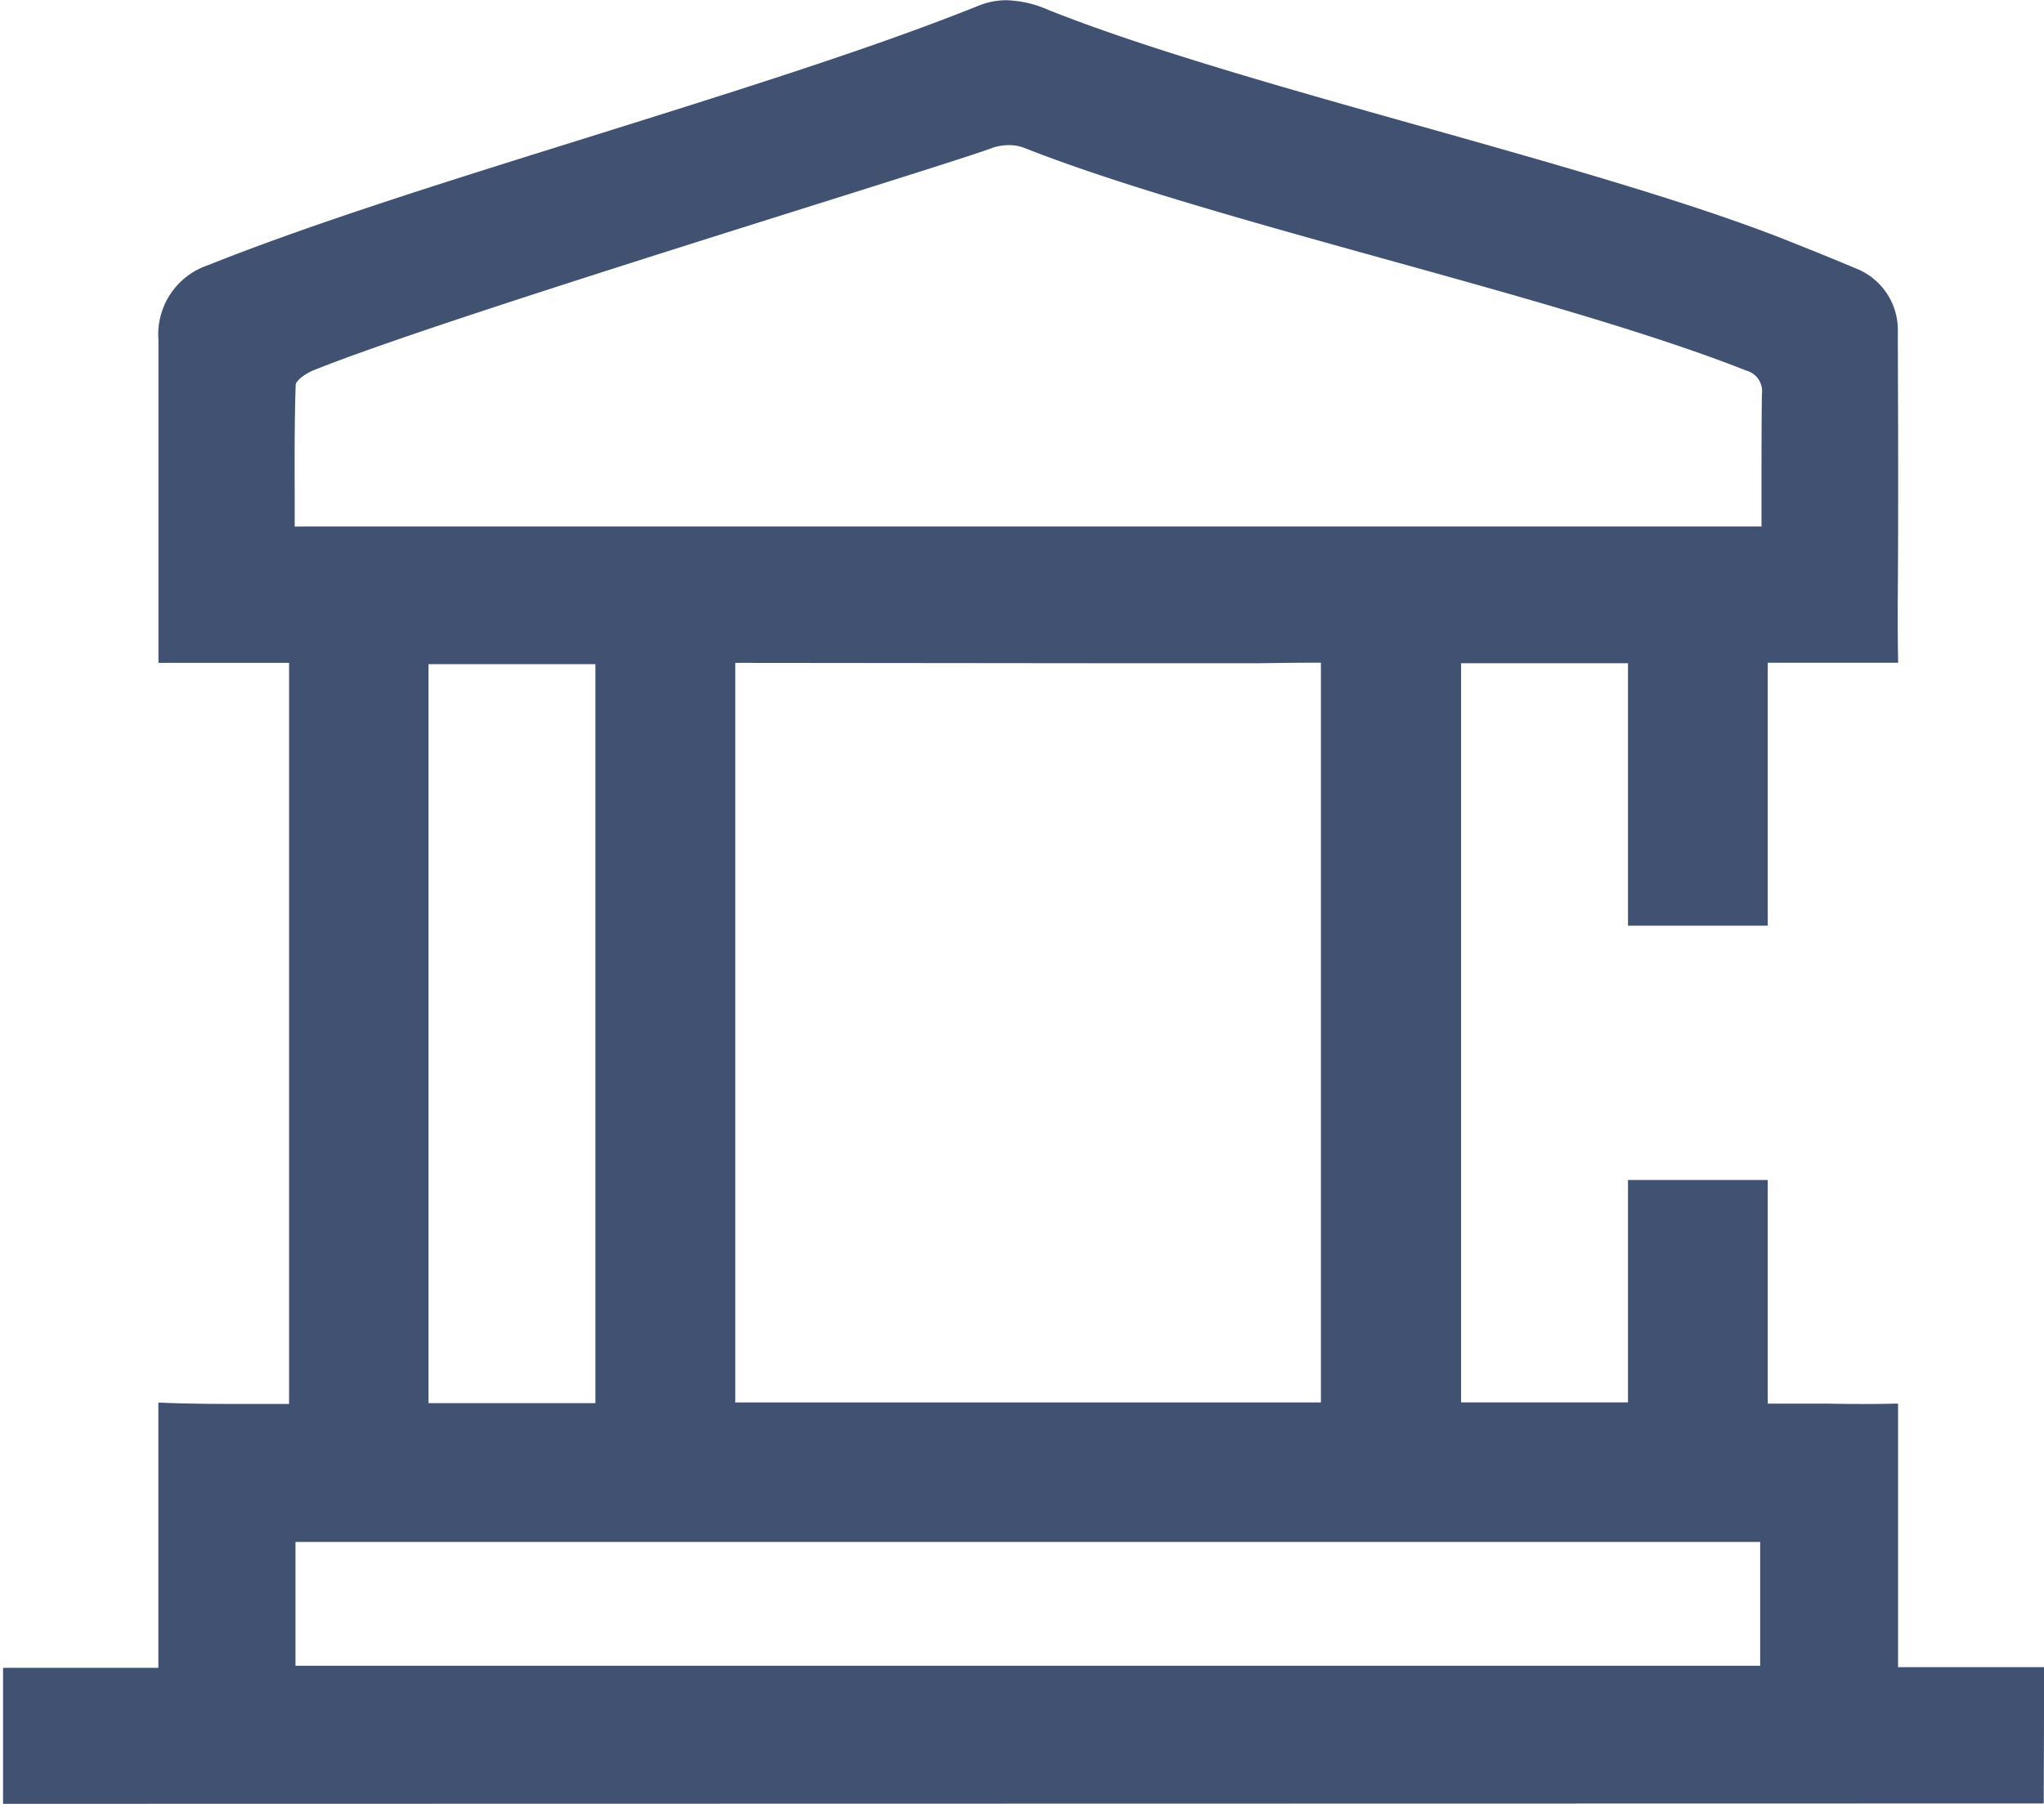
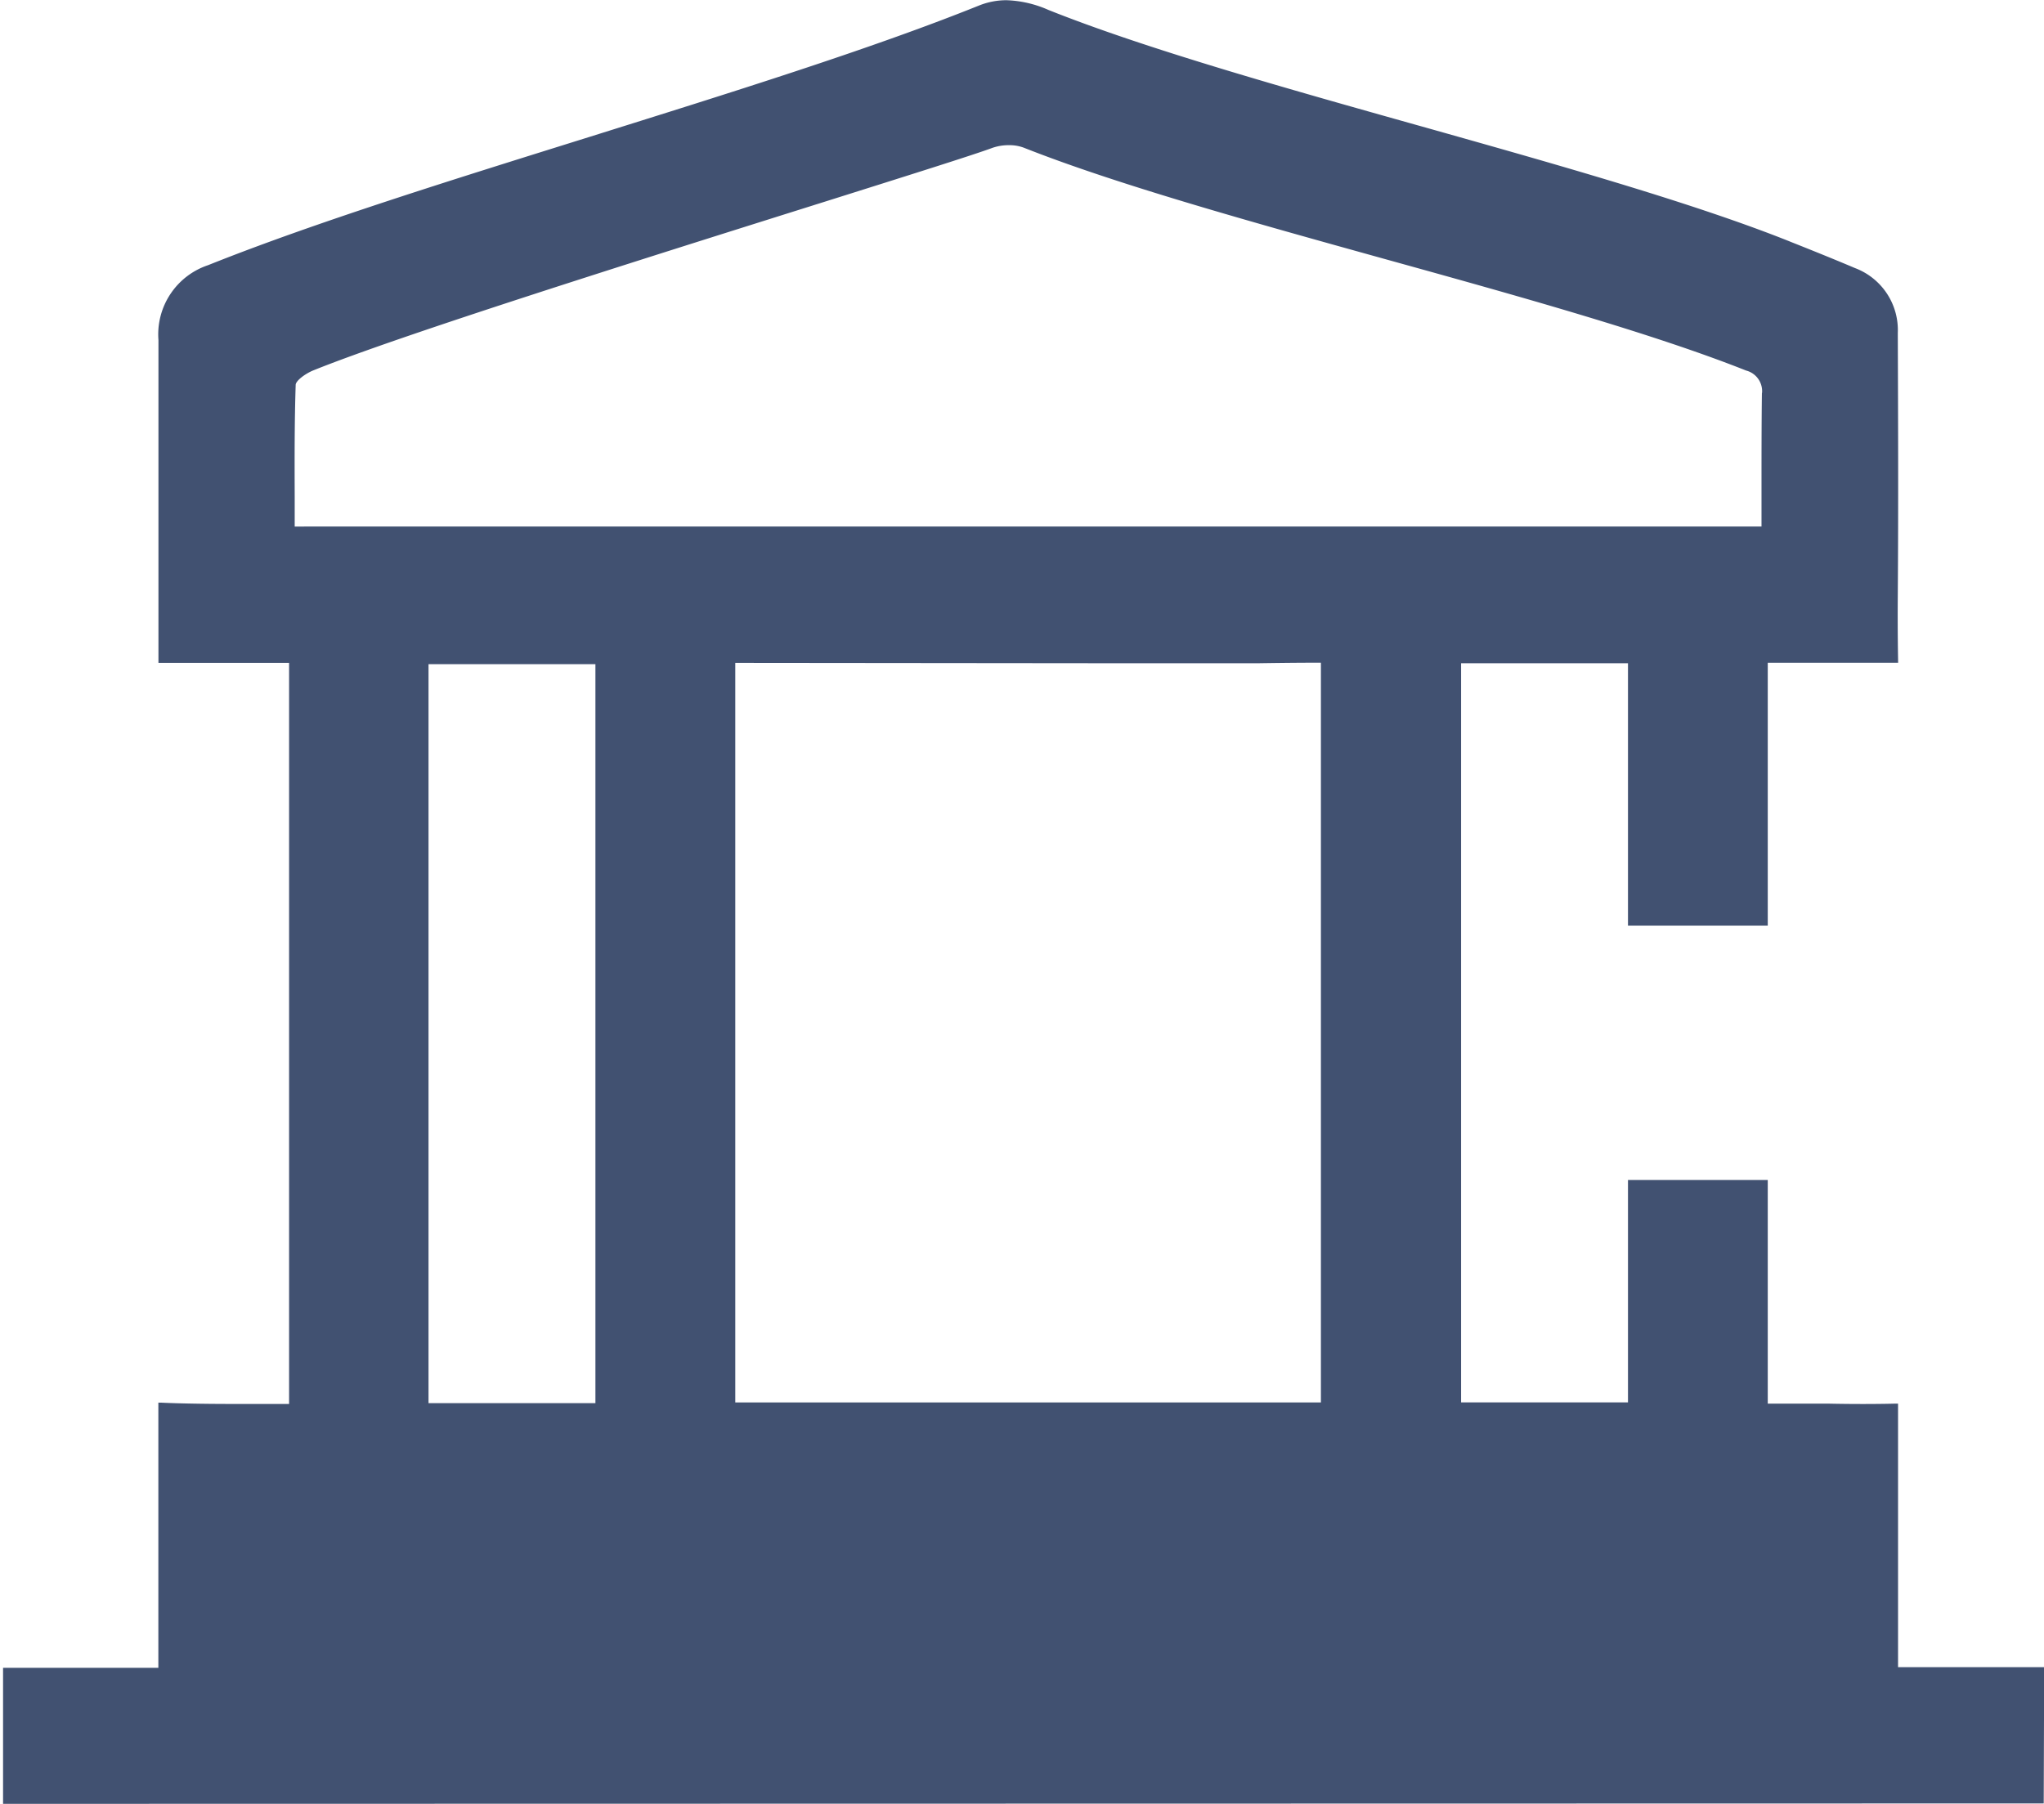
<svg xmlns="http://www.w3.org/2000/svg" width="47.408" height="41.848" viewBox="0 0 47.408 41.848">
-   <path id="Payment_Option" data-name="Payment Option" d="M-1172-9618.253h0v-3.055h.109l1.777,0h1.716v-6.153h0c.013,0,.528.031,1.716.031h1.316v-17.293h-3.03c0-.009,0-.645,0-1.709,0-.794,0-1.592,0-2.364,0-1.1,0-2.241,0-3.369a1.643,1.643,0,0,1,1.118-1.687c2.5-1,5.727-2,8.85-2.977,3.19-1,6.49-2.025,9.022-3.043a1.653,1.653,0,0,1,.626-.124,2.548,2.548,0,0,1,.955.221c2.252.9,5.486,1.813,8.613,2.691l.022.006c3.112.877,6.331,1.783,8.561,2.675l.029.012c.489.194,1,.4,1.486.606a1.486,1.486,0,0,1,.96,1.457c.007,1.981.015,4.03,0,6.062-.007.843.006,1.471.007,1.54l-.283,0h-2.74v6.1h-3.142v-6.088h-3.971v17.247h3.971v-5.159h3.142v5.188h.887c.187,0,.359,0,.541,0,.275.006.554.009.829.009.391,0,.662-.006.76-.009h.005c0,.032,0,4.154,0,5.46v.654h.005l3.384,0-.01,3.062Zm6.682-6.076v2.973h34.072v-2.973Zm3.086-20.364v17.244h3.971v-17.244Zm7.115-.031v17.259h13.683v-17.262h-.052c-.21,0-.637,0-1.472.013H-1143l-2.969,0-9.146-.009Zm-9.712-3.062,23.071,0,9.92,0h.623c0-.287,0-.569,0-.849v-.05c0-.766,0-1.487.009-2.217a.544.544,0,0,0-.4-.6c-2.181-.866-5.341-1.744-8.4-2.593-3.041-.845-6.185-1.719-8.348-2.575a1,1,0,0,0-.371-.063,1.184,1.184,0,0,0-.4.067c-.418.156-2,.654-4,1.284l-.113.035-.027.009c-4.049,1.274-9.594,3.02-11.609,3.834-.178.072-.436.248-.439.378-.028.855-.026,1.7-.023,2.585q0,.376,0,.756Z" transform="translate(1172.121 9660.051)" fill="#415171" stroke="#415171" stroke-width="0.1" />
+   <path id="Payment_Option" data-name="Payment Option" d="M-1172-9618.253h0v-3.055h.109l1.777,0h1.716v-6.153h0c.013,0,.528.031,1.716.031h1.316v-17.293h-3.03c0-.009,0-.645,0-1.709,0-.794,0-1.592,0-2.364,0-1.1,0-2.241,0-3.369a1.643,1.643,0,0,1,1.118-1.687c2.5-1,5.727-2,8.85-2.977,3.19-1,6.49-2.025,9.022-3.043a1.653,1.653,0,0,1,.626-.124,2.548,2.548,0,0,1,.955.221c2.252.9,5.486,1.813,8.613,2.691l.022.006c3.112.877,6.331,1.783,8.561,2.675l.029.012c.489.194,1,.4,1.486.606a1.486,1.486,0,0,1,.96,1.457c.007,1.981.015,4.03,0,6.062-.007.843.006,1.471.007,1.54l-.283,0h-2.74v6.1h-3.142v-6.088h-3.971v17.247h3.971v-5.159h3.142v5.188h.887c.187,0,.359,0,.541,0,.275.006.554.009.829.009.391,0,.662-.006.76-.009h.005c0,.032,0,4.154,0,5.46v.654h.005l3.384,0-.01,3.062Zm6.682-6.076v2.973v-2.973Zm3.086-20.364v17.244h3.971v-17.244Zm7.115-.031v17.259h13.683v-17.262h-.052c-.21,0-.637,0-1.472.013H-1143l-2.969,0-9.146-.009Zm-9.712-3.062,23.071,0,9.92,0h.623c0-.287,0-.569,0-.849v-.05c0-.766,0-1.487.009-2.217a.544.544,0,0,0-.4-.6c-2.181-.866-5.341-1.744-8.4-2.593-3.041-.845-6.185-1.719-8.348-2.575a1,1,0,0,0-.371-.063,1.184,1.184,0,0,0-.4.067c-.418.156-2,.654-4,1.284l-.113.035-.027.009c-4.049,1.274-9.594,3.02-11.609,3.834-.178.072-.436.248-.439.378-.028.855-.026,1.7-.023,2.585q0,.376,0,.756Z" transform="translate(1172.121 9660.051)" fill="#415171" stroke="#415171" stroke-width="0.1" />
</svg>